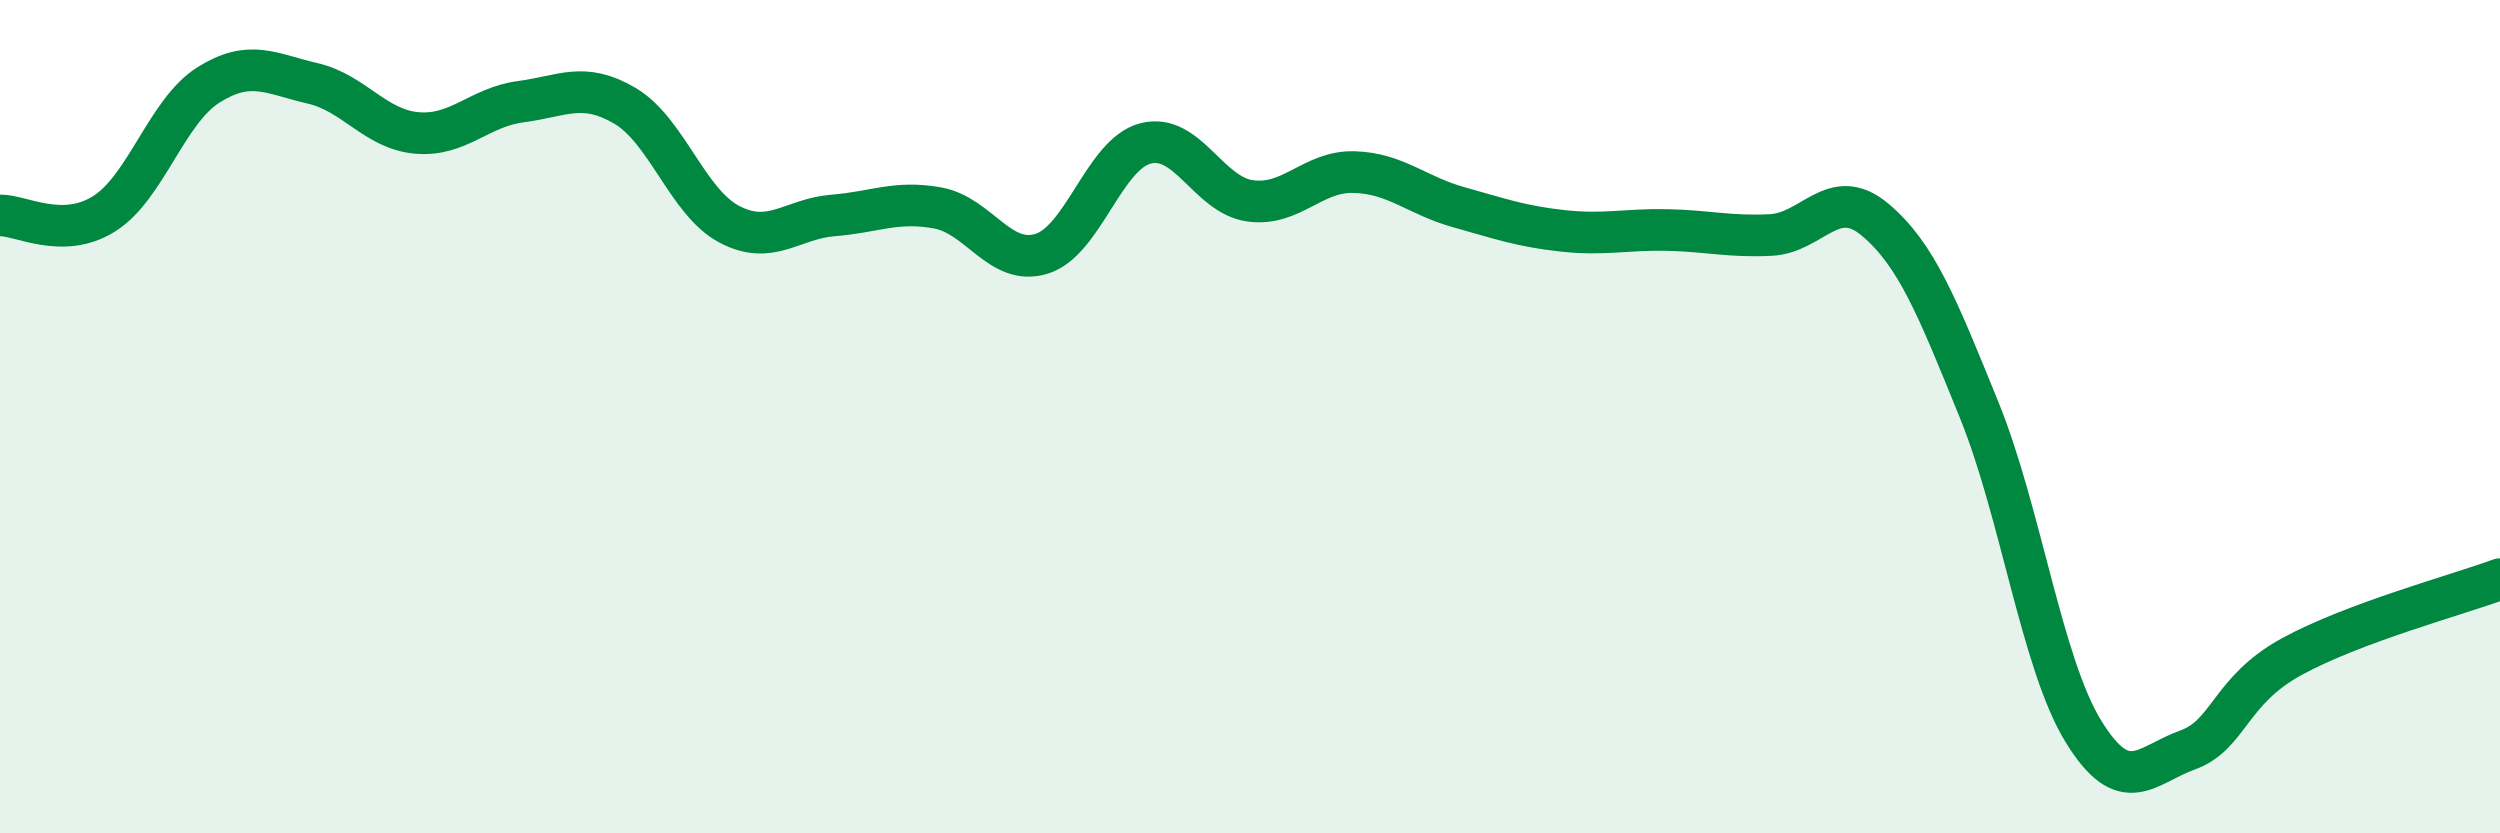
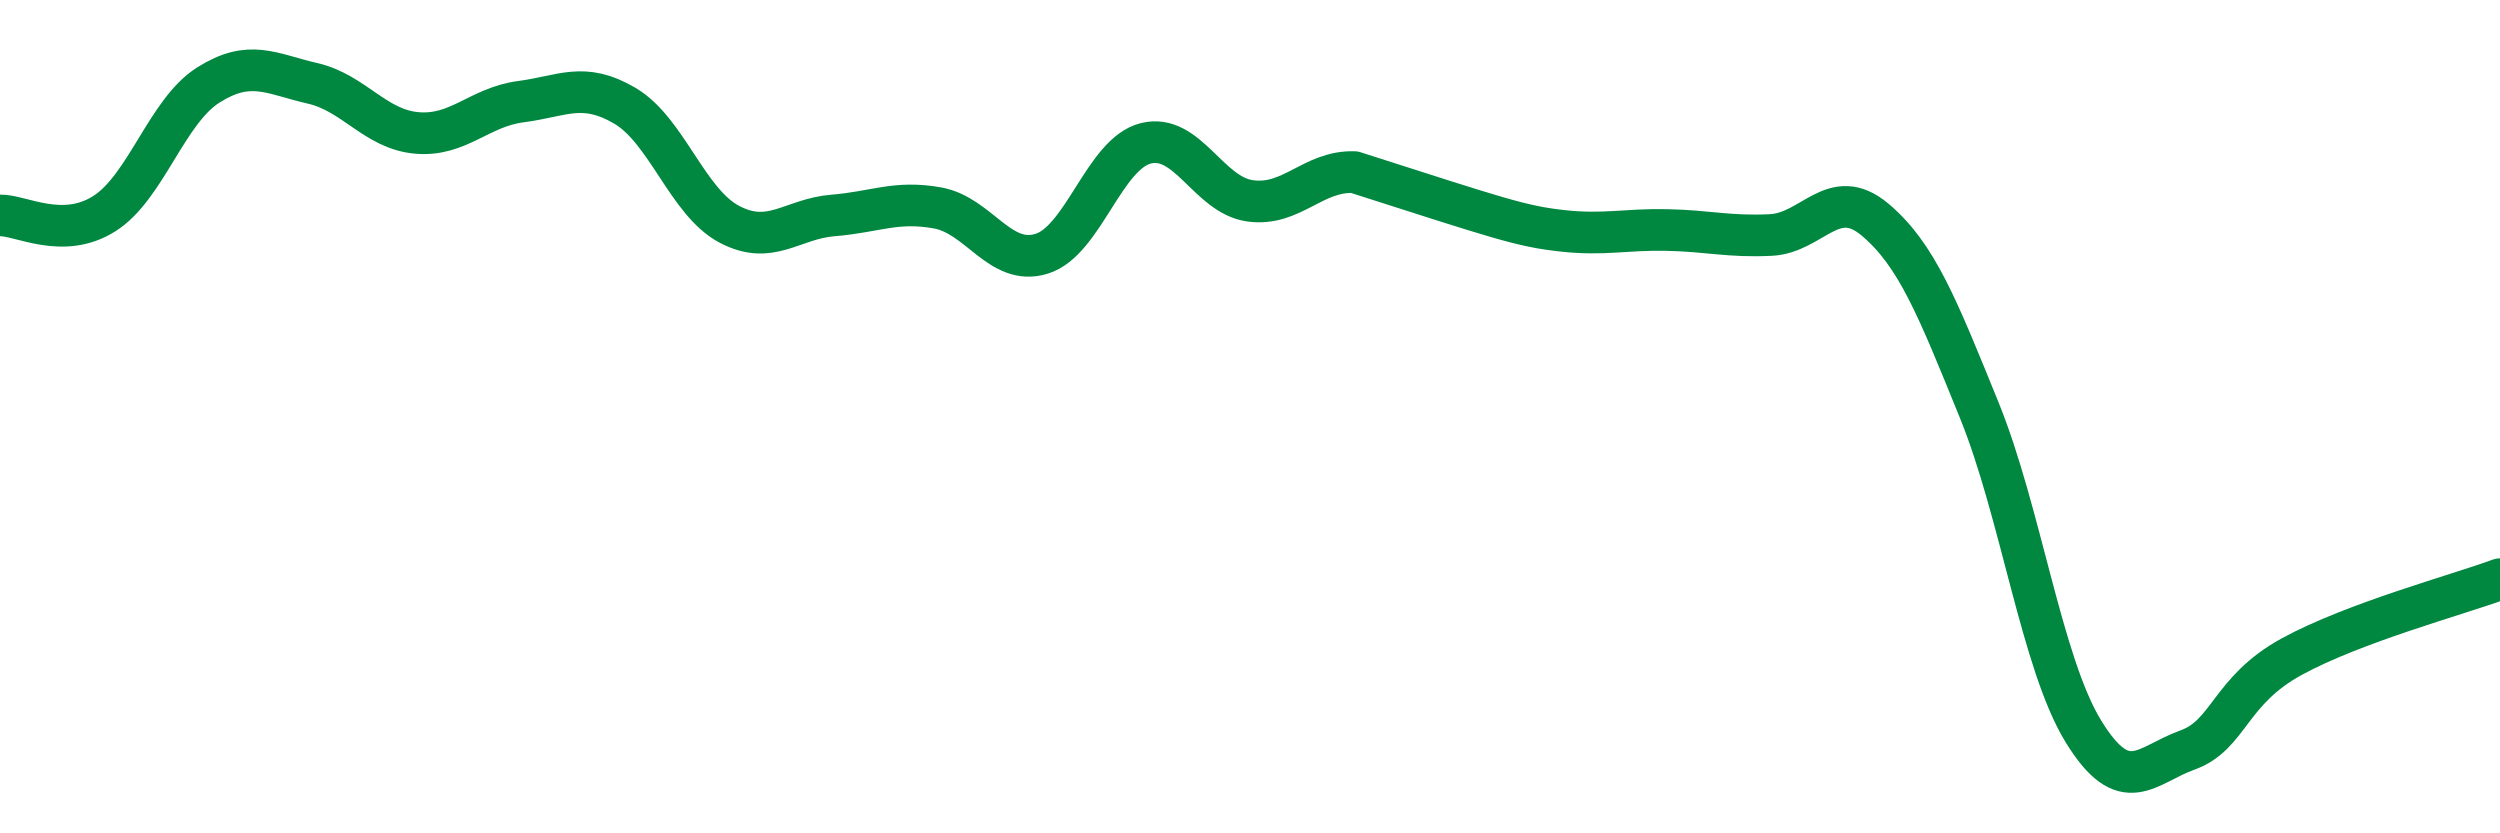
<svg xmlns="http://www.w3.org/2000/svg" width="60" height="20" viewBox="0 0 60 20">
-   <path d="M 0,5.17 C 0.5,5.16 1.5,5.76 2.5,5.13 C 3.5,4.5 4,2.67 5,2.04 C 6,1.41 6.5,1.77 7.5,2 C 8.5,2.23 9,3.1 10,3.19 C 11,3.28 11.5,2.57 12.5,2.44 C 13.5,2.31 14,1.95 15,2.54 C 16,3.13 16.5,4.85 17.5,5.38 C 18.5,5.91 19,5.25 20,5.17 C 21,5.09 21.5,4.81 22.5,4.99 C 23.5,5.17 24,6.4 25,6.09 C 26,5.78 26.5,3.69 27.5,3.44 C 28.5,3.19 29,4.68 30,4.82 C 31,4.96 31.5,4.1 32.5,4.13 C 33.5,4.16 34,4.69 35,4.97 C 36,5.25 36.5,5.43 37.5,5.54 C 38.5,5.65 39,5.5 40,5.52 C 41,5.54 41.5,5.69 42.5,5.64 C 43.5,5.59 44,4.43 45,5.27 C 46,6.11 46.5,7.38 47.5,9.84 C 48.5,12.3 49,15.92 50,17.55 C 51,19.18 51.5,18.36 52.5,18 C 53.5,17.64 53.5,16.58 55,15.76 C 56.5,14.94 59,14.27 60,13.9L60 20L0 20Z" fill="#008740" opacity="0.1" stroke-linecap="round" stroke-linejoin="round" />
-   <path d="M 0,5.17 C 0.5,5.16 1.5,5.76 2.5,5.13 C 3.5,4.5 4,2.67 5,2.04 C 6,1.41 6.5,1.77 7.5,2 C 8.5,2.23 9,3.1 10,3.19 C 11,3.28 11.5,2.57 12.5,2.44 C 13.5,2.31 14,1.95 15,2.54 C 16,3.13 16.5,4.85 17.5,5.38 C 18.5,5.91 19,5.25 20,5.17 C 21,5.09 21.5,4.81 22.5,4.99 C 23.5,5.17 24,6.4 25,6.09 C 26,5.78 26.5,3.69 27.5,3.44 C 28.5,3.19 29,4.68 30,4.82 C 31,4.96 31.5,4.1 32.5,4.13 C 33.5,4.16 34,4.69 35,4.97 C 36,5.25 36.5,5.43 37.5,5.54 C 38.5,5.65 39,5.5 40,5.52 C 41,5.54 41.5,5.69 42.5,5.64 C 43.5,5.59 44,4.43 45,5.27 C 46,6.11 46.5,7.38 47.5,9.84 C 48.5,12.3 49,15.92 50,17.55 C 51,19.18 51.5,18.36 52.5,18 C 53.5,17.64 53.5,16.58 55,15.76 C 56.5,14.94 59,14.27 60,13.9" stroke="#008740" stroke-width="1" fill="none" stroke-linecap="round" stroke-linejoin="round" />
+   <path d="M 0,5.17 C 0.5,5.16 1.5,5.76 2.5,5.13 C 3.5,4.5 4,2.67 5,2.04 C 6,1.41 6.5,1.77 7.5,2 C 8.5,2.23 9,3.1 10,3.19 C 11,3.28 11.5,2.57 12.5,2.44 C 13.5,2.31 14,1.95 15,2.54 C 16,3.13 16.5,4.85 17.5,5.38 C 18.5,5.91 19,5.25 20,5.17 C 21,5.09 21.5,4.81 22.5,4.99 C 23.5,5.17 24,6.4 25,6.09 C 26,5.78 26.5,3.69 27.5,3.44 C 28.5,3.19 29,4.68 30,4.82 C 31,4.96 31.5,4.1 32.5,4.13 C 36,5.25 36.5,5.43 37.5,5.54 C 38.5,5.65 39,5.5 40,5.52 C 41,5.54 41.5,5.69 42.5,5.64 C 43.5,5.59 44,4.43 45,5.27 C 46,6.11 46.5,7.38 47.5,9.84 C 48.5,12.3 49,15.92 50,17.55 C 51,19.18 51.5,18.36 52.5,18 C 53.5,17.64 53.5,16.58 55,15.76 C 56.5,14.94 59,14.27 60,13.9" stroke="#008740" stroke-width="1" fill="none" stroke-linecap="round" stroke-linejoin="round" />
</svg>